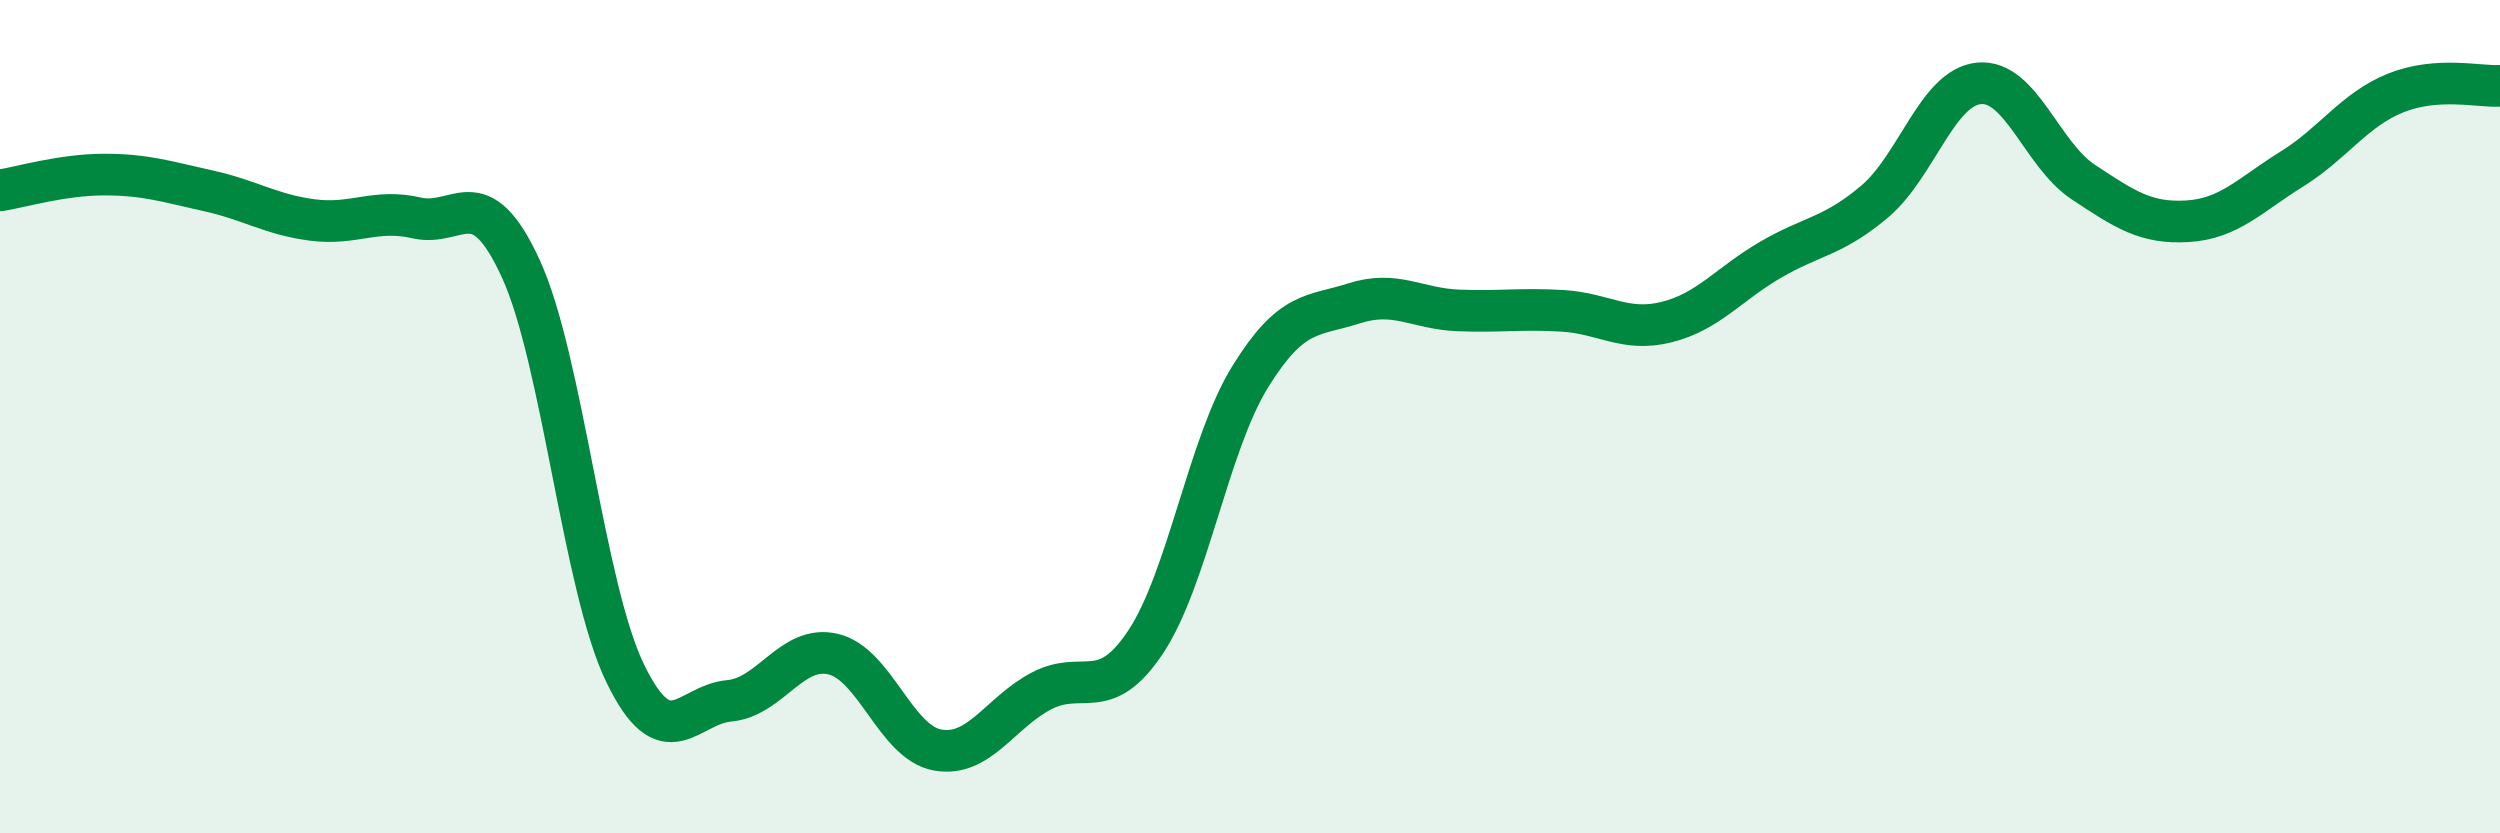
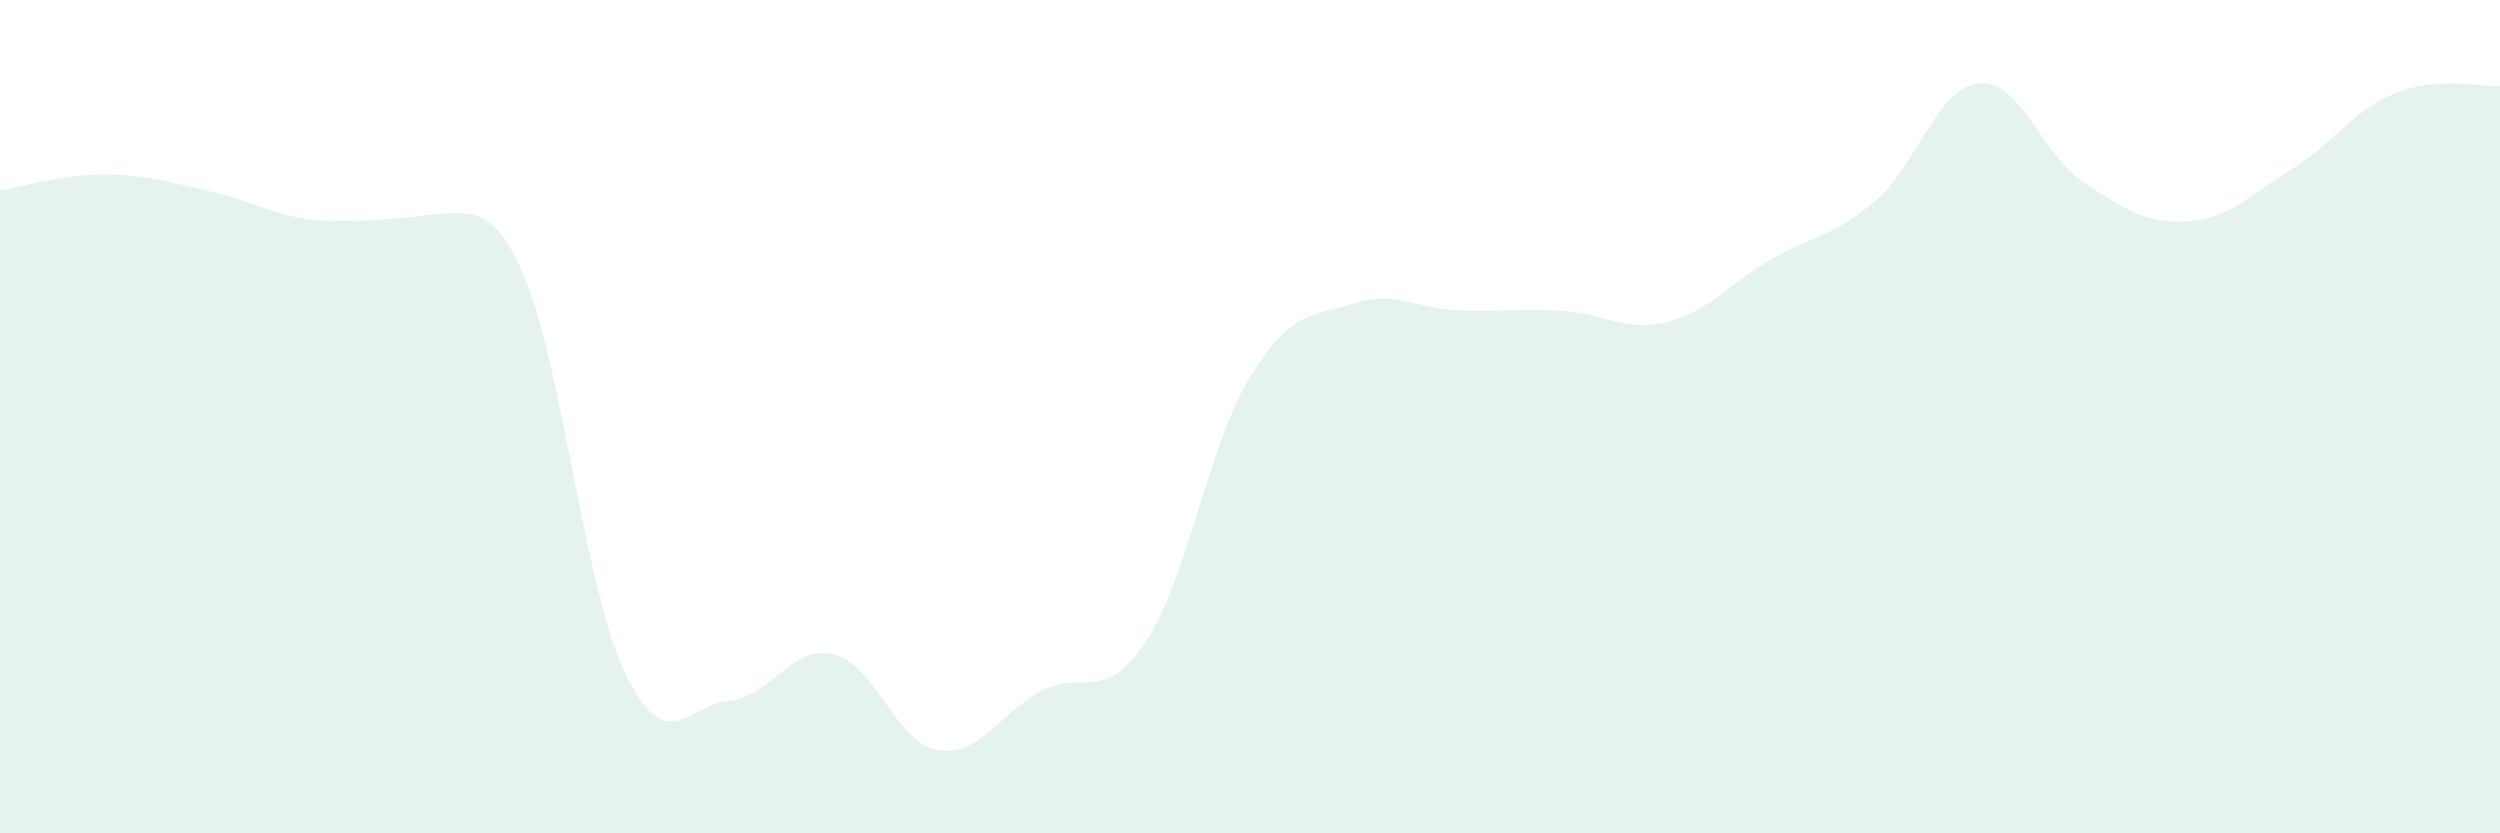
<svg xmlns="http://www.w3.org/2000/svg" width="60" height="20" viewBox="0 0 60 20">
-   <path d="M 0,4.57 C 0.5,4.49 1.5,4.19 2.5,4.19 C 3.5,4.19 4,4.36 5,4.58 C 6,4.8 6.5,5.15 7.5,5.28 C 8.5,5.41 9,5 10,5.23 C 11,5.46 11.5,4.27 12.5,6.45 C 13.5,8.63 14,14.08 15,16.15 C 16,18.22 16.5,16.91 17.5,16.82 C 18.5,16.73 19,15.46 20,15.7 C 21,15.94 21.5,17.82 22.5,18 C 23.5,18.18 24,17.1 25,16.58 C 26,16.06 26.5,16.91 27.5,15.4 C 28.5,13.89 29,10.67 30,9.05 C 31,7.43 31.5,7.6 32.5,7.28 C 33.5,6.96 34,7.41 35,7.45 C 36,7.49 36.5,7.4 37.5,7.46 C 38.5,7.52 39,7.98 40,7.73 C 41,7.48 41.5,6.81 42.5,6.23 C 43.5,5.65 44,5.68 45,4.83 C 46,3.98 46.5,2.09 47.5,2 C 48.5,1.91 49,3.71 50,4.37 C 51,5.03 51.5,5.37 52.5,5.31 C 53.5,5.25 54,4.68 55,4.06 C 56,3.44 56.5,2.63 57.5,2.23 C 58.5,1.83 59.5,2.09 60,2.06L60 20L0 20Z" fill="#008740" opacity="0.1" stroke-linecap="round" stroke-linejoin="round" />
-   <path d="M 0,4.57 C 0.5,4.49 1.5,4.19 2.5,4.19 C 3.5,4.19 4,4.36 5,4.58 C 6,4.8 6.5,5.15 7.5,5.28 C 8.5,5.41 9,5 10,5.23 C 11,5.46 11.5,4.27 12.5,6.45 C 13.5,8.63 14,14.08 15,16.15 C 16,18.22 16.5,16.91 17.5,16.82 C 18.5,16.73 19,15.46 20,15.7 C 21,15.94 21.5,17.82 22.5,18 C 23.5,18.18 24,17.1 25,16.58 C 26,16.06 26.5,16.91 27.5,15.4 C 28.5,13.89 29,10.67 30,9.05 C 31,7.43 31.5,7.6 32.5,7.28 C 33.5,6.96 34,7.41 35,7.45 C 36,7.49 36.5,7.4 37.5,7.46 C 38.5,7.52 39,7.98 40,7.73 C 41,7.48 41.5,6.81 42.5,6.23 C 43.5,5.65 44,5.68 45,4.83 C 46,3.98 46.5,2.09 47.5,2 C 48.5,1.91 49,3.71 50,4.37 C 51,5.03 51.5,5.37 52.5,5.31 C 53.5,5.25 54,4.68 55,4.06 C 56,3.44 56.5,2.63 57.5,2.23 C 58.5,1.83 59.5,2.09 60,2.06" stroke="#008740" stroke-width="1" fill="none" stroke-linecap="round" stroke-linejoin="round" />
+   <path d="M 0,4.57 C 0.5,4.49 1.5,4.19 2.5,4.19 C 3.5,4.19 4,4.36 5,4.58 C 6,4.8 6.5,5.15 7.5,5.28 C 11,5.46 11.5,4.27 12.5,6.45 C 13.5,8.63 14,14.08 15,16.15 C 16,18.22 16.5,16.91 17.5,16.82 C 18.5,16.73 19,15.46 20,15.7 C 21,15.94 21.5,17.82 22.5,18 C 23.5,18.18 24,17.1 25,16.58 C 26,16.06 26.5,16.91 27.5,15.4 C 28.5,13.89 29,10.67 30,9.05 C 31,7.43 31.5,7.6 32.5,7.28 C 33.5,6.96 34,7.41 35,7.45 C 36,7.49 36.5,7.4 37.5,7.46 C 38.5,7.52 39,7.98 40,7.73 C 41,7.48 41.5,6.81 42.5,6.23 C 43.5,5.65 44,5.68 45,4.83 C 46,3.98 46.5,2.09 47.5,2 C 48.5,1.91 49,3.71 50,4.37 C 51,5.03 51.5,5.37 52.5,5.31 C 53.5,5.25 54,4.68 55,4.06 C 56,3.44 56.5,2.63 57.5,2.23 C 58.5,1.83 59.5,2.09 60,2.06L60 20L0 20Z" fill="#008740" opacity="0.1" stroke-linecap="round" stroke-linejoin="round" />
</svg>